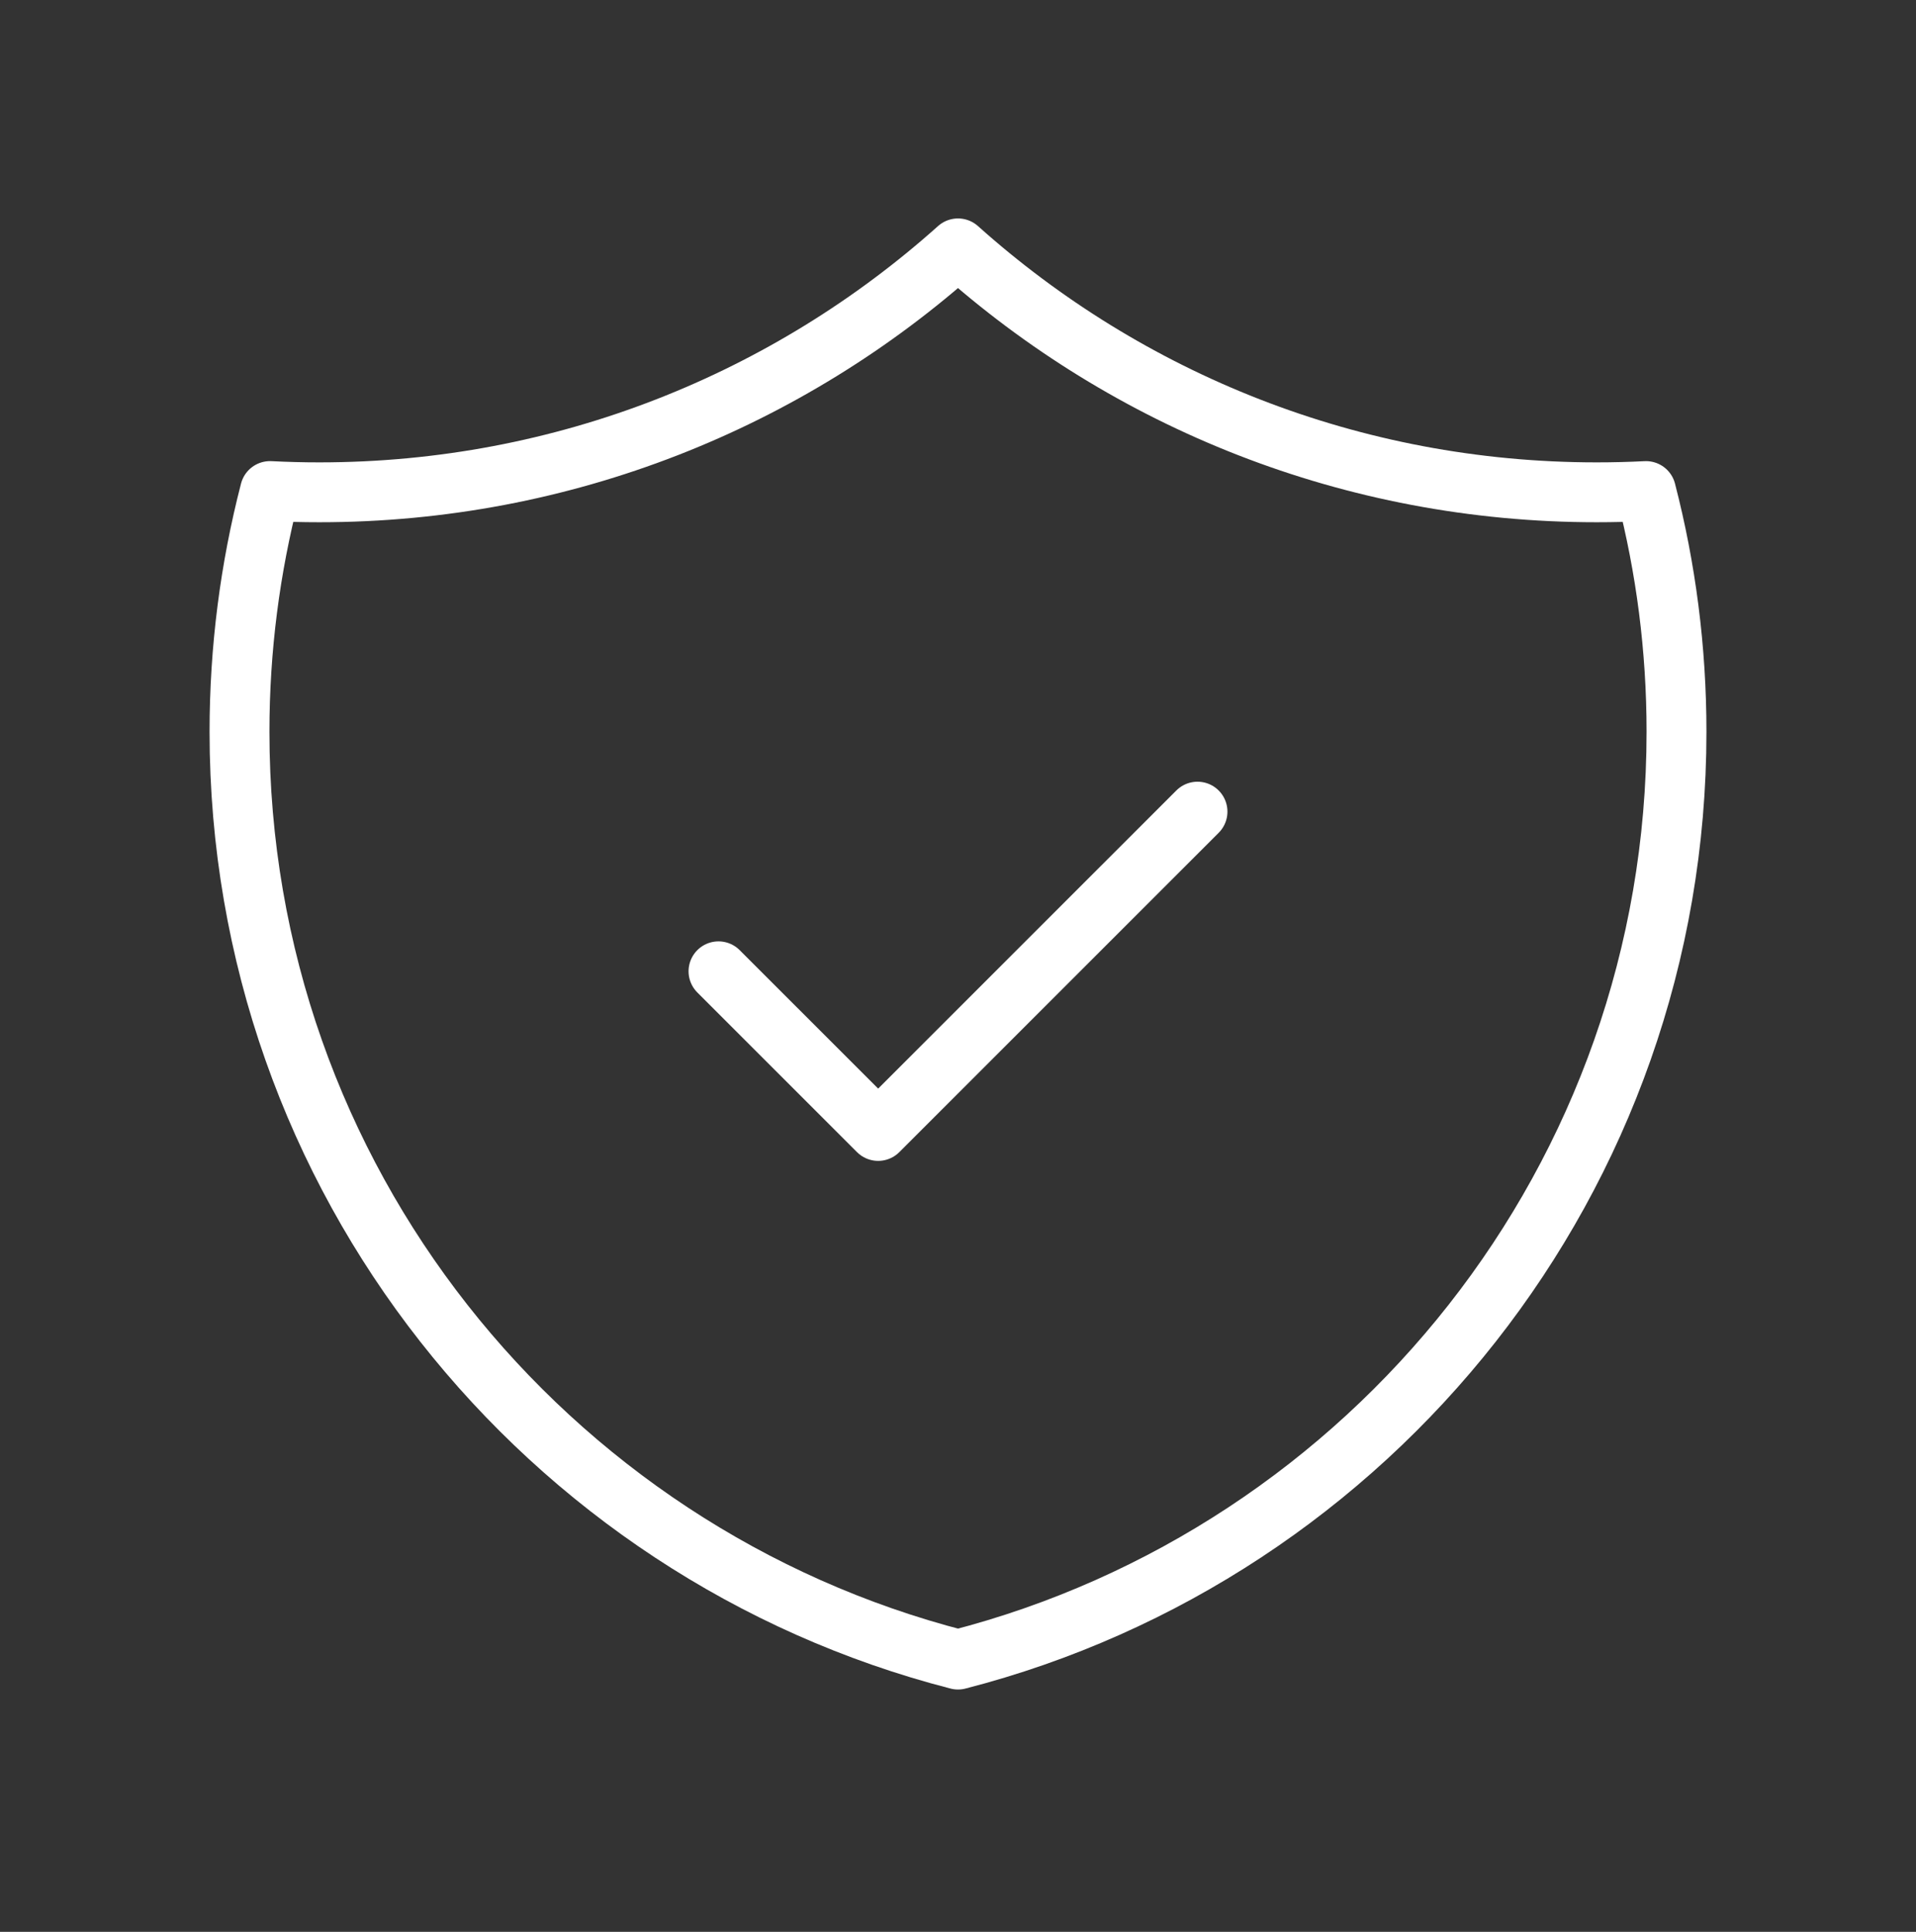
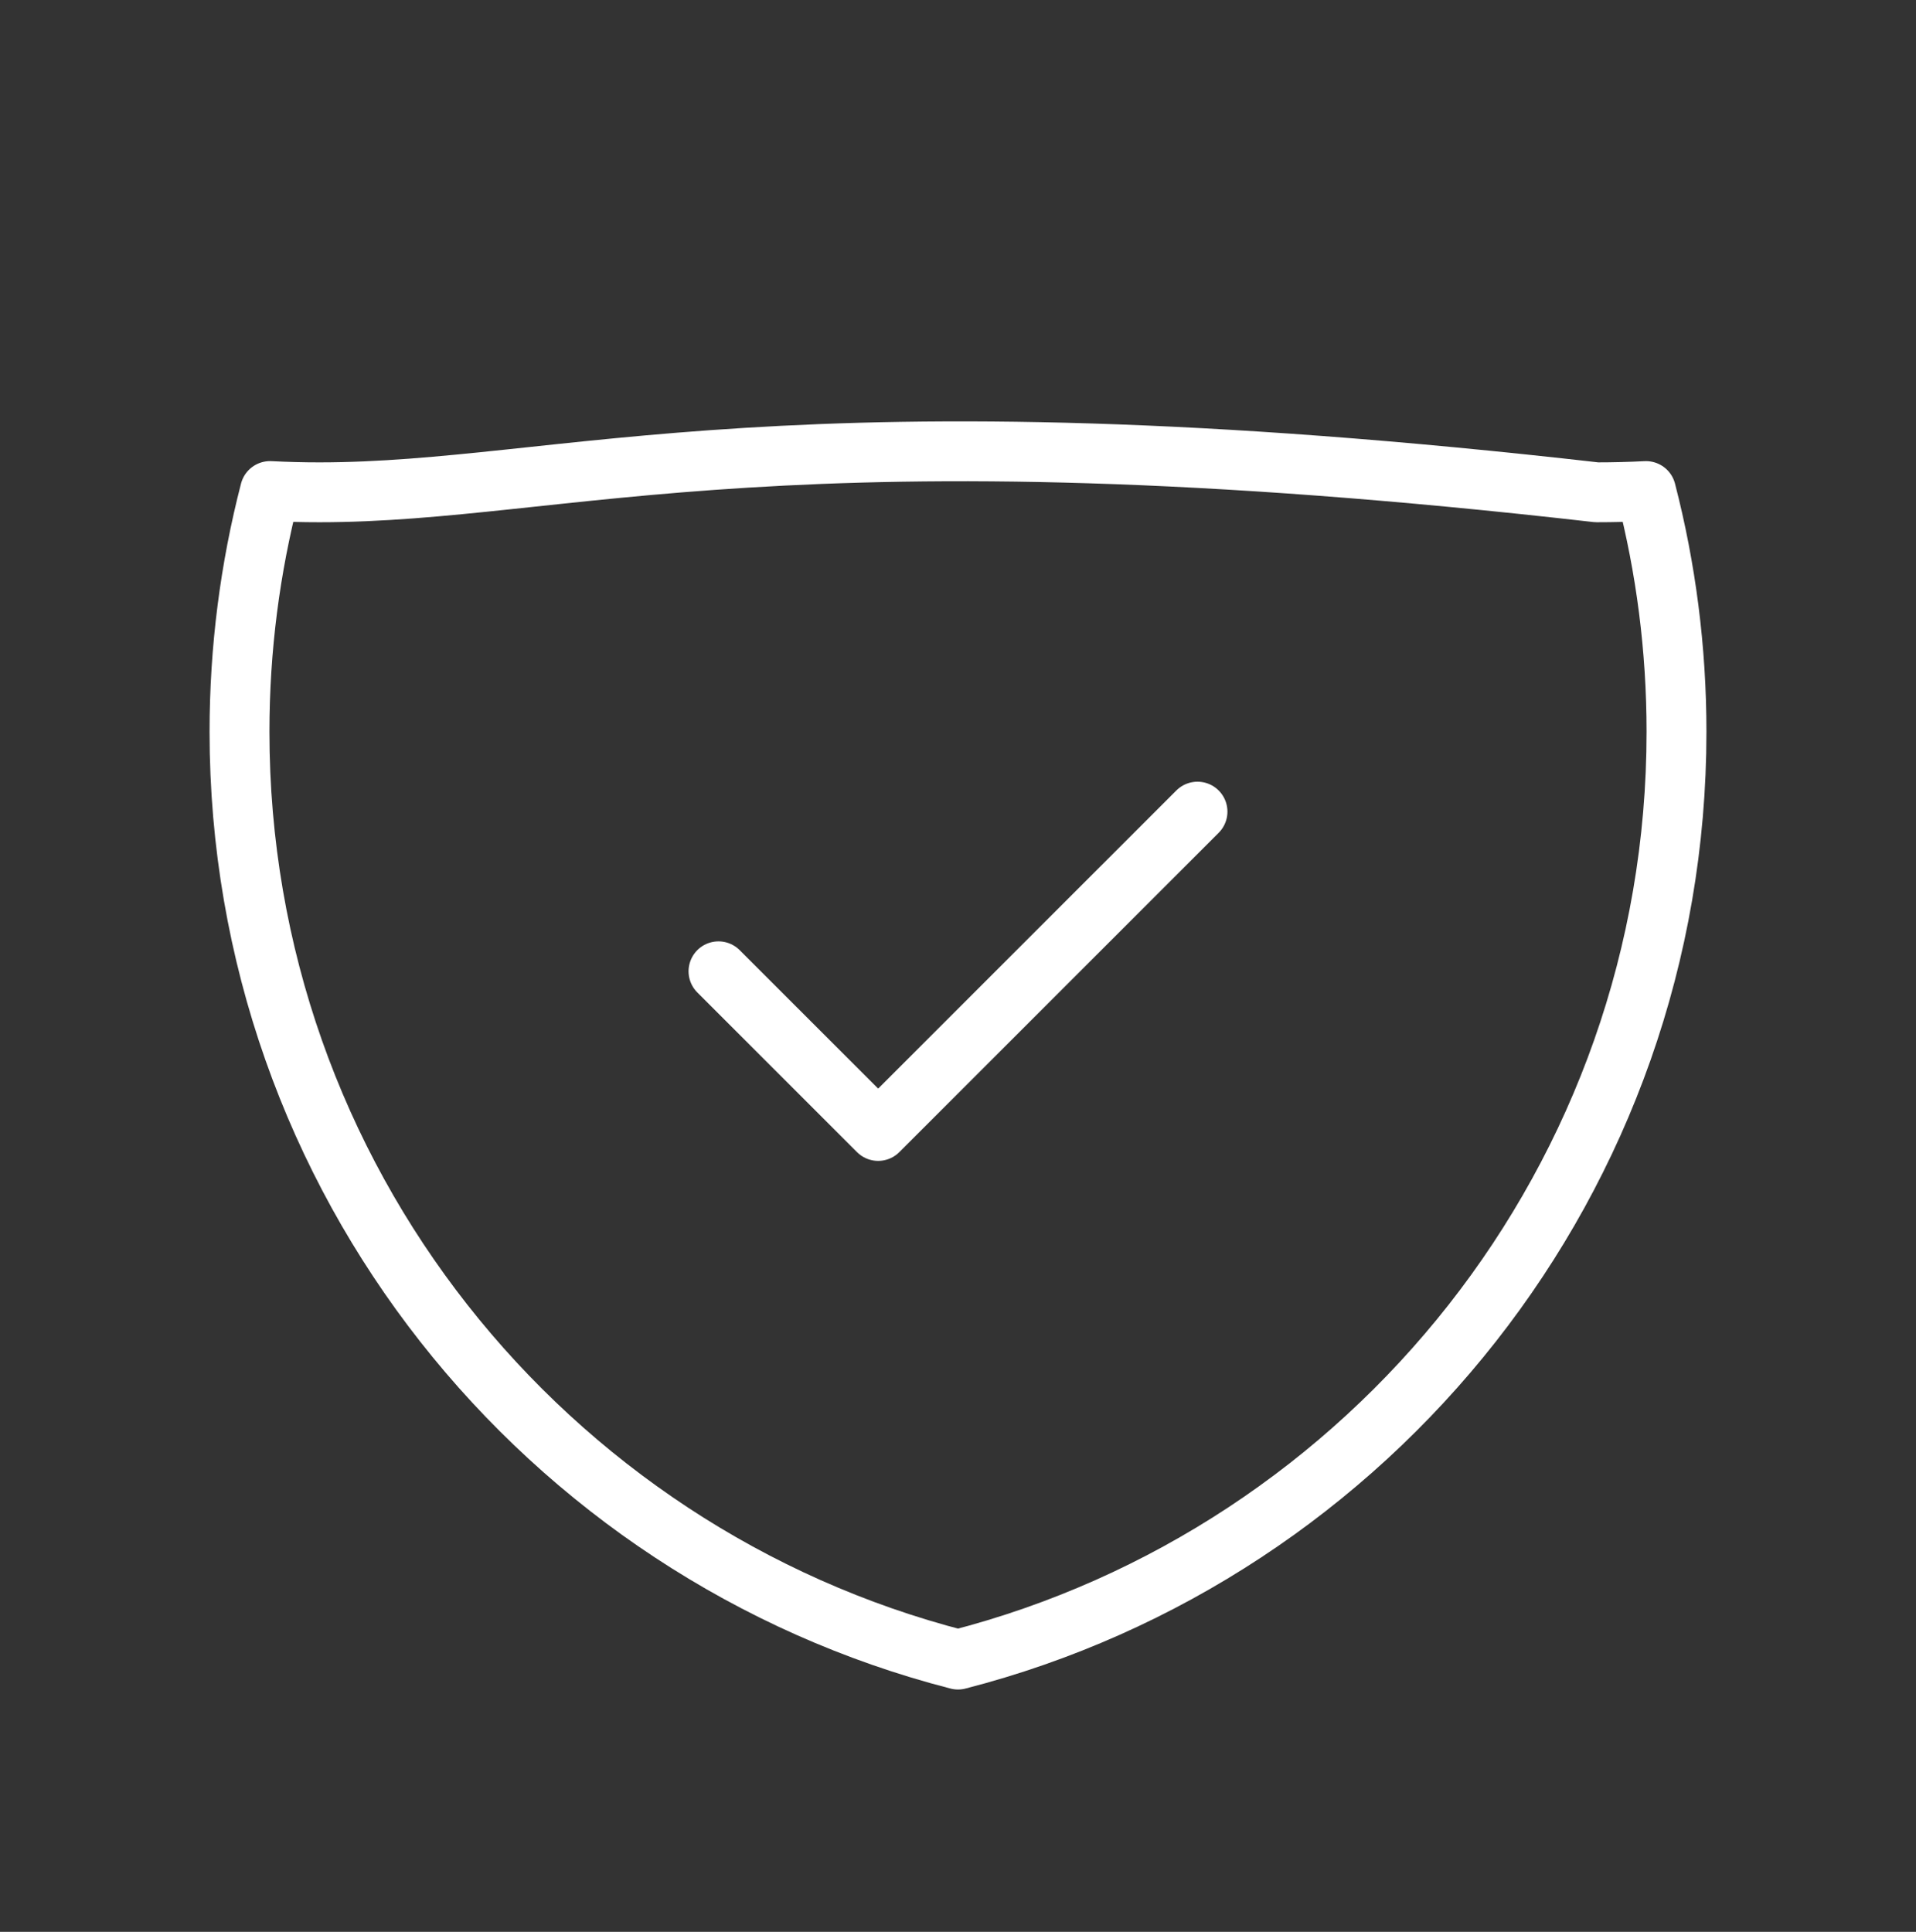
<svg xmlns="http://www.w3.org/2000/svg" class="mx-auto" width="120" height="121" viewBox="0 0 120 121" fill="none">
  <rect x="0" y="0" width="120" height="121" fill="#333333" stroke="none" />
-   <path d="M45 60.836L55 70.835L75 50.836M103.09 30.757C102.066 30.809 101.036 30.835 100 30.835C84.633 30.835 70.615 25.058 60 15.557C49.385 25.058 35.367 30.835 20 30.835C18.964 30.835 17.934 30.808 16.911 30.756C15.664 35.575 15 40.628 15 45.836C15 73.793 34.122 97.285 60 103.945C85.878 97.285 105 73.793 105 45.836C105 40.628 104.337 35.575 103.09 30.757Z" stroke="white" stroke-width="3.75" stroke-linecap="round" stroke-linejoin="round" />
+   <path d="M45 60.836L55 70.835L75 50.836M103.09 30.757C102.066 30.809 101.036 30.835 100 30.835C49.385 25.058 35.367 30.835 20 30.835C18.964 30.835 17.934 30.808 16.911 30.756C15.664 35.575 15 40.628 15 45.836C15 73.793 34.122 97.285 60 103.945C85.878 97.285 105 73.793 105 45.836C105 40.628 104.337 35.575 103.09 30.757Z" stroke="white" stroke-width="3.75" stroke-linecap="round" stroke-linejoin="round" />
</svg>